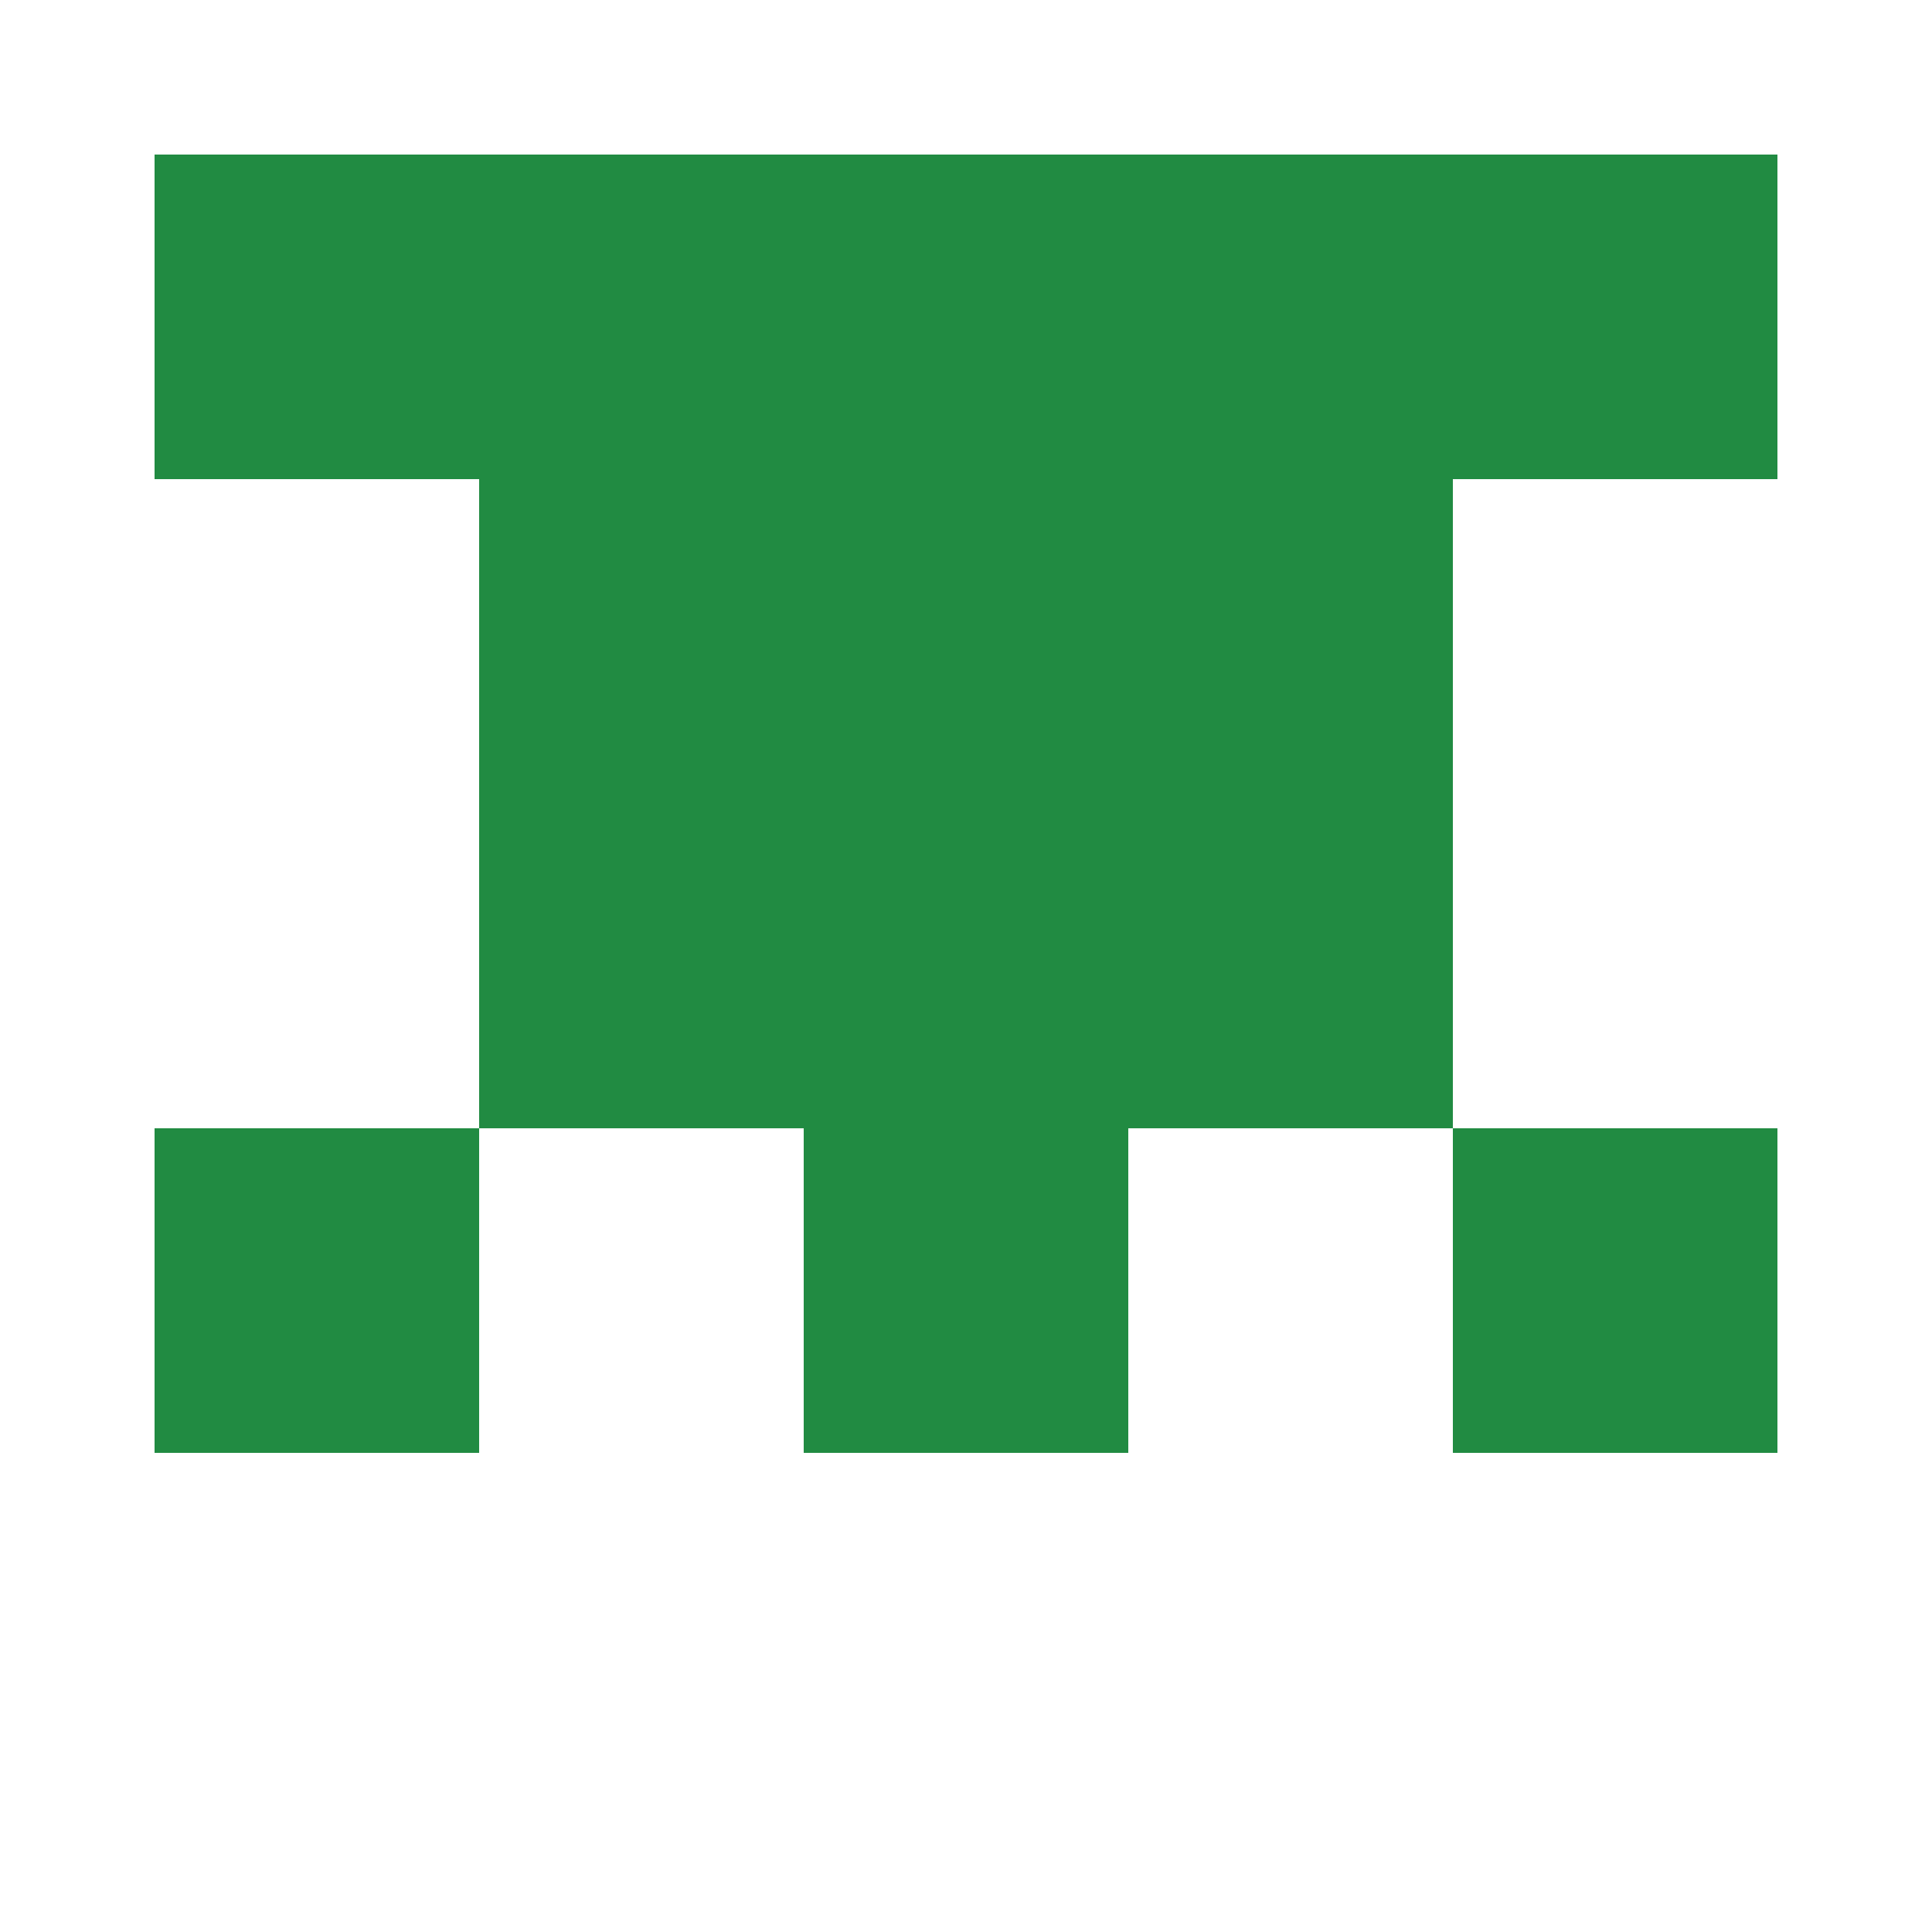
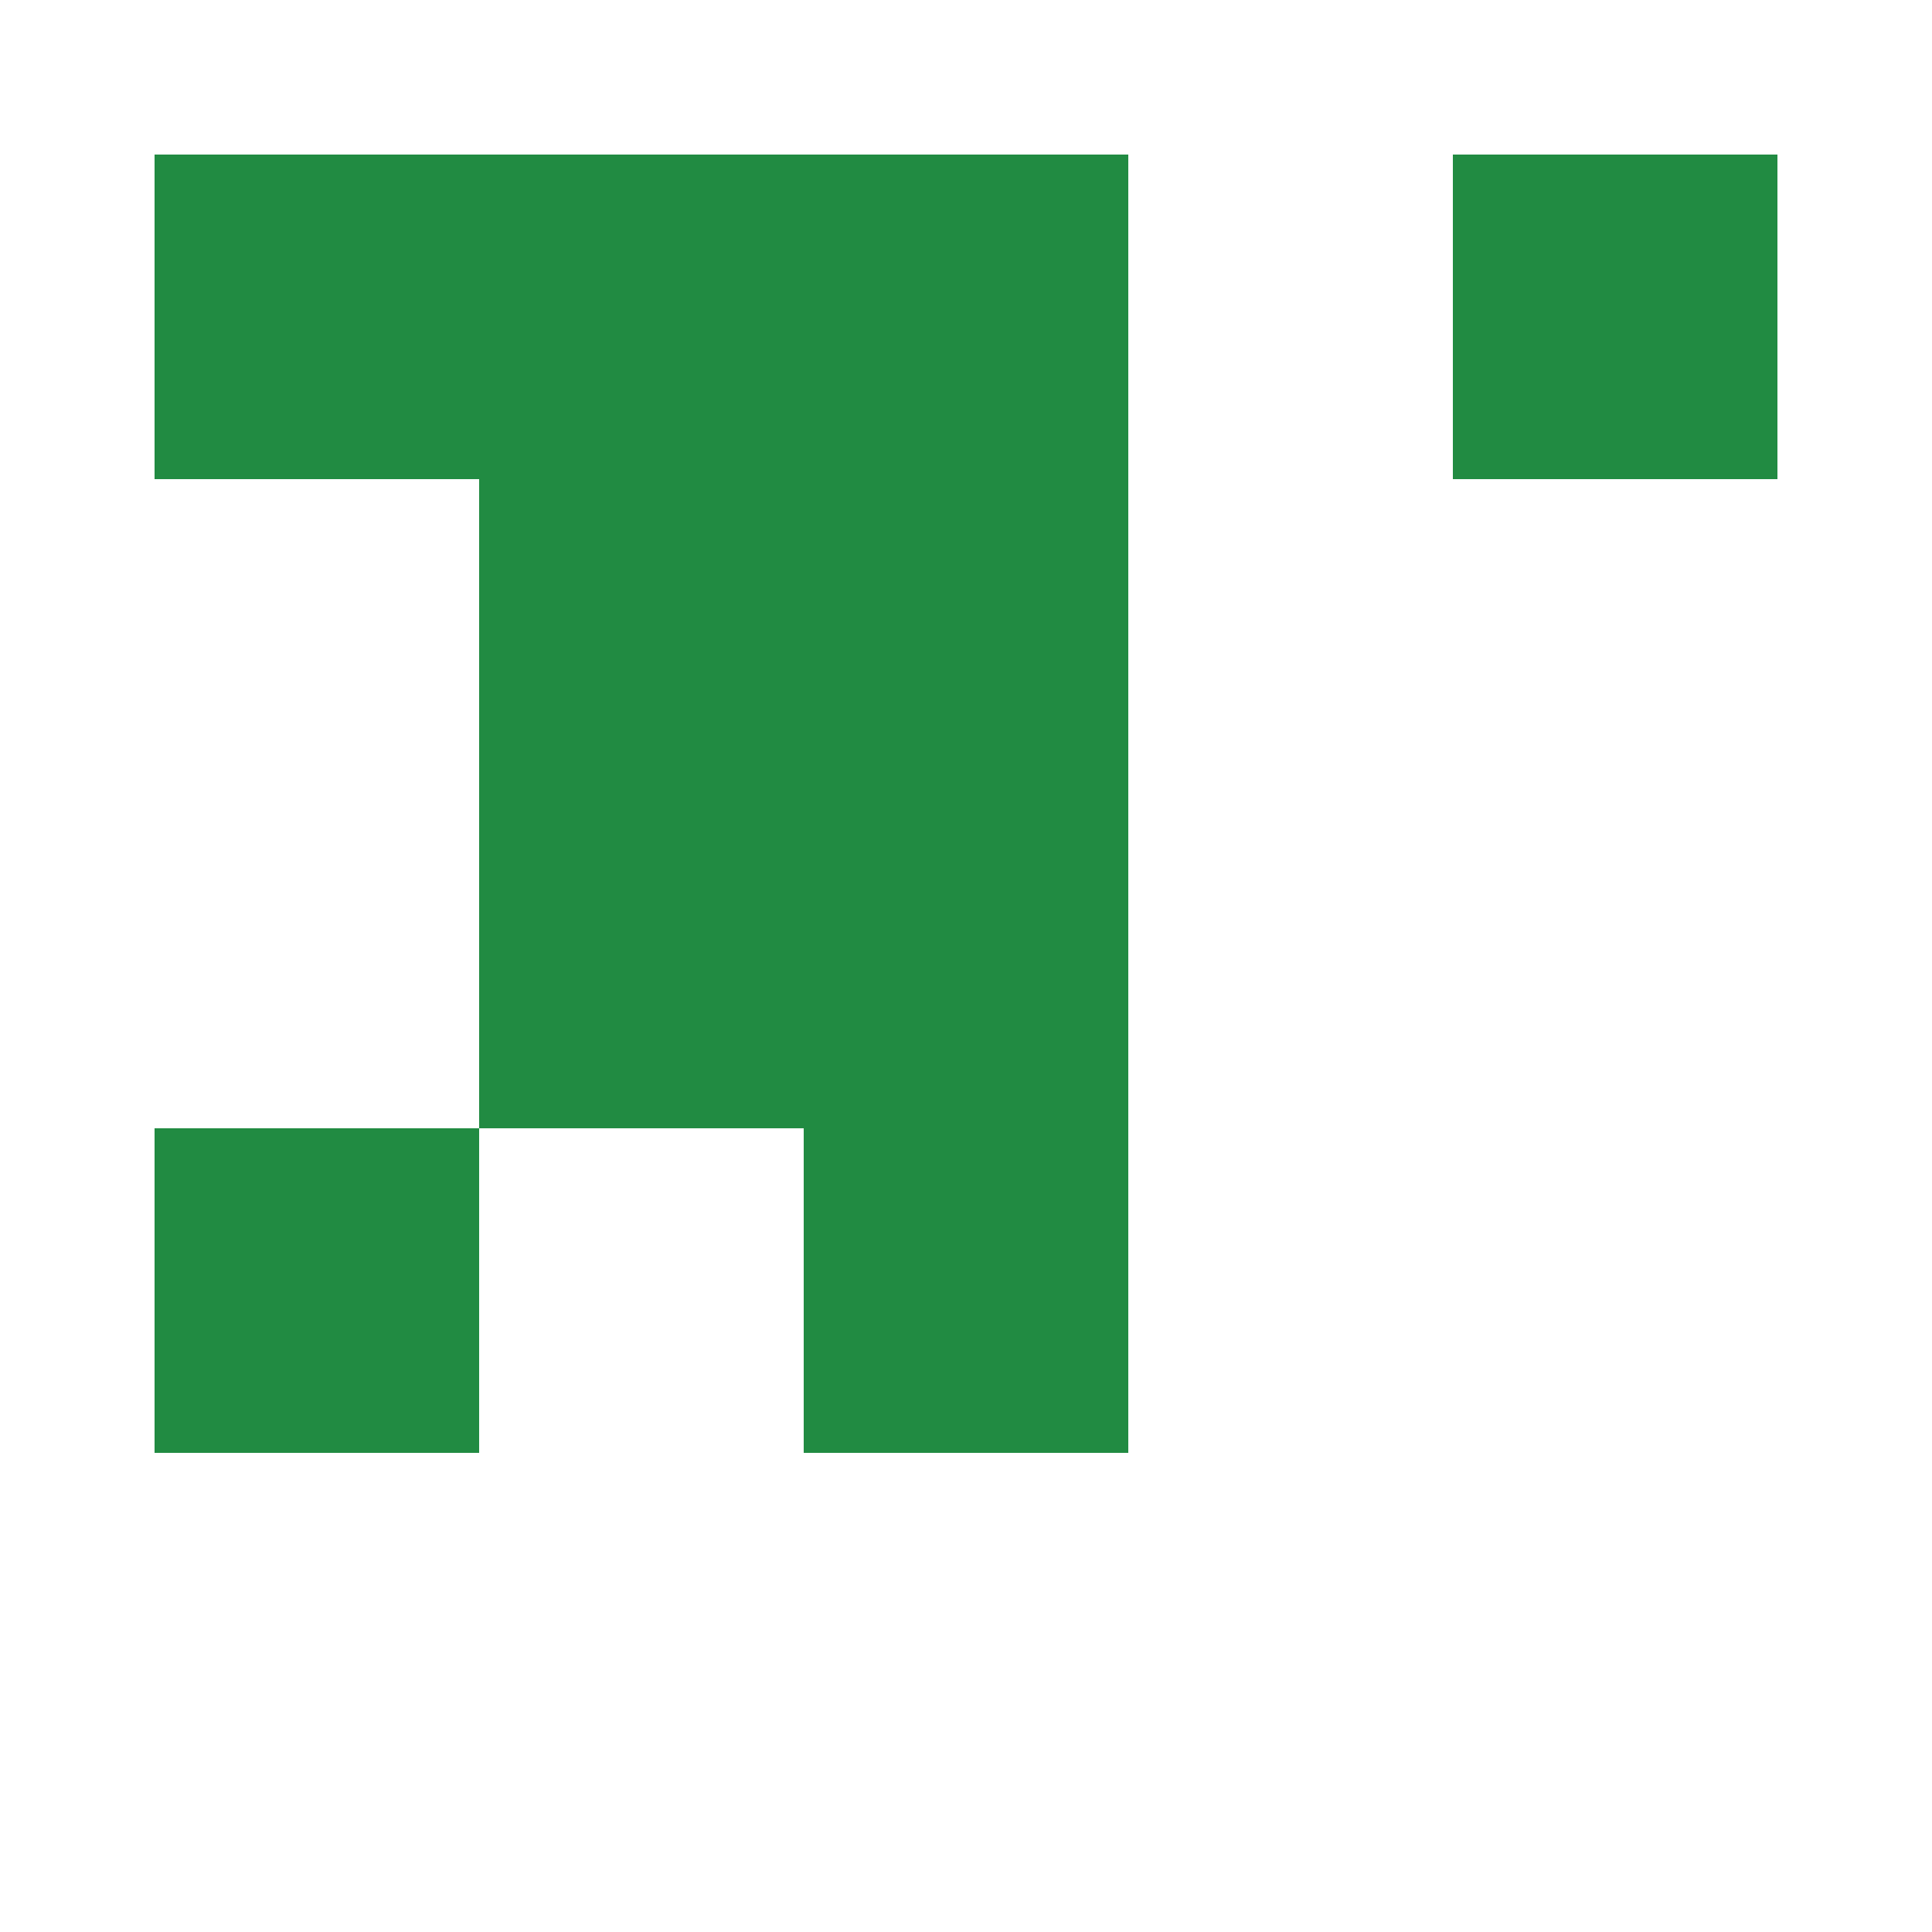
<svg xmlns="http://www.w3.org/2000/svg" width="125" height="125" viewBox="0 0 125 125" role="img" aria-label="Avatar">
  <rect x="10" y="10" width="21" height="21" fill="#218b42" />
  <rect x="31" y="10" width="21" height="21" fill="#218b42" />
  <rect x="52" y="10" width="21" height="21" fill="#218b42" />
-   <rect x="73" y="10" width="21" height="21" fill="#218b42" />
  <rect x="94" y="10" width="21" height="21" fill="#218b42" />
  <rect x="31" y="31" width="21" height="21" fill="#218b42" />
  <rect x="52" y="31" width="21" height="21" fill="#218b42" />
-   <rect x="73" y="31" width="21" height="21" fill="#218b42" />
  <rect x="31" y="52" width="21" height="21" fill="#218b42" />
  <rect x="52" y="52" width="21" height="21" fill="#218b42" />
-   <rect x="73" y="52" width="21" height="21" fill="#218b42" />
  <rect x="10" y="73" width="21" height="21" fill="#218b42" />
  <rect x="52" y="73" width="21" height="21" fill="#218b42" />
-   <rect x="94" y="73" width="21" height="21" fill="#218b42" />
</svg>